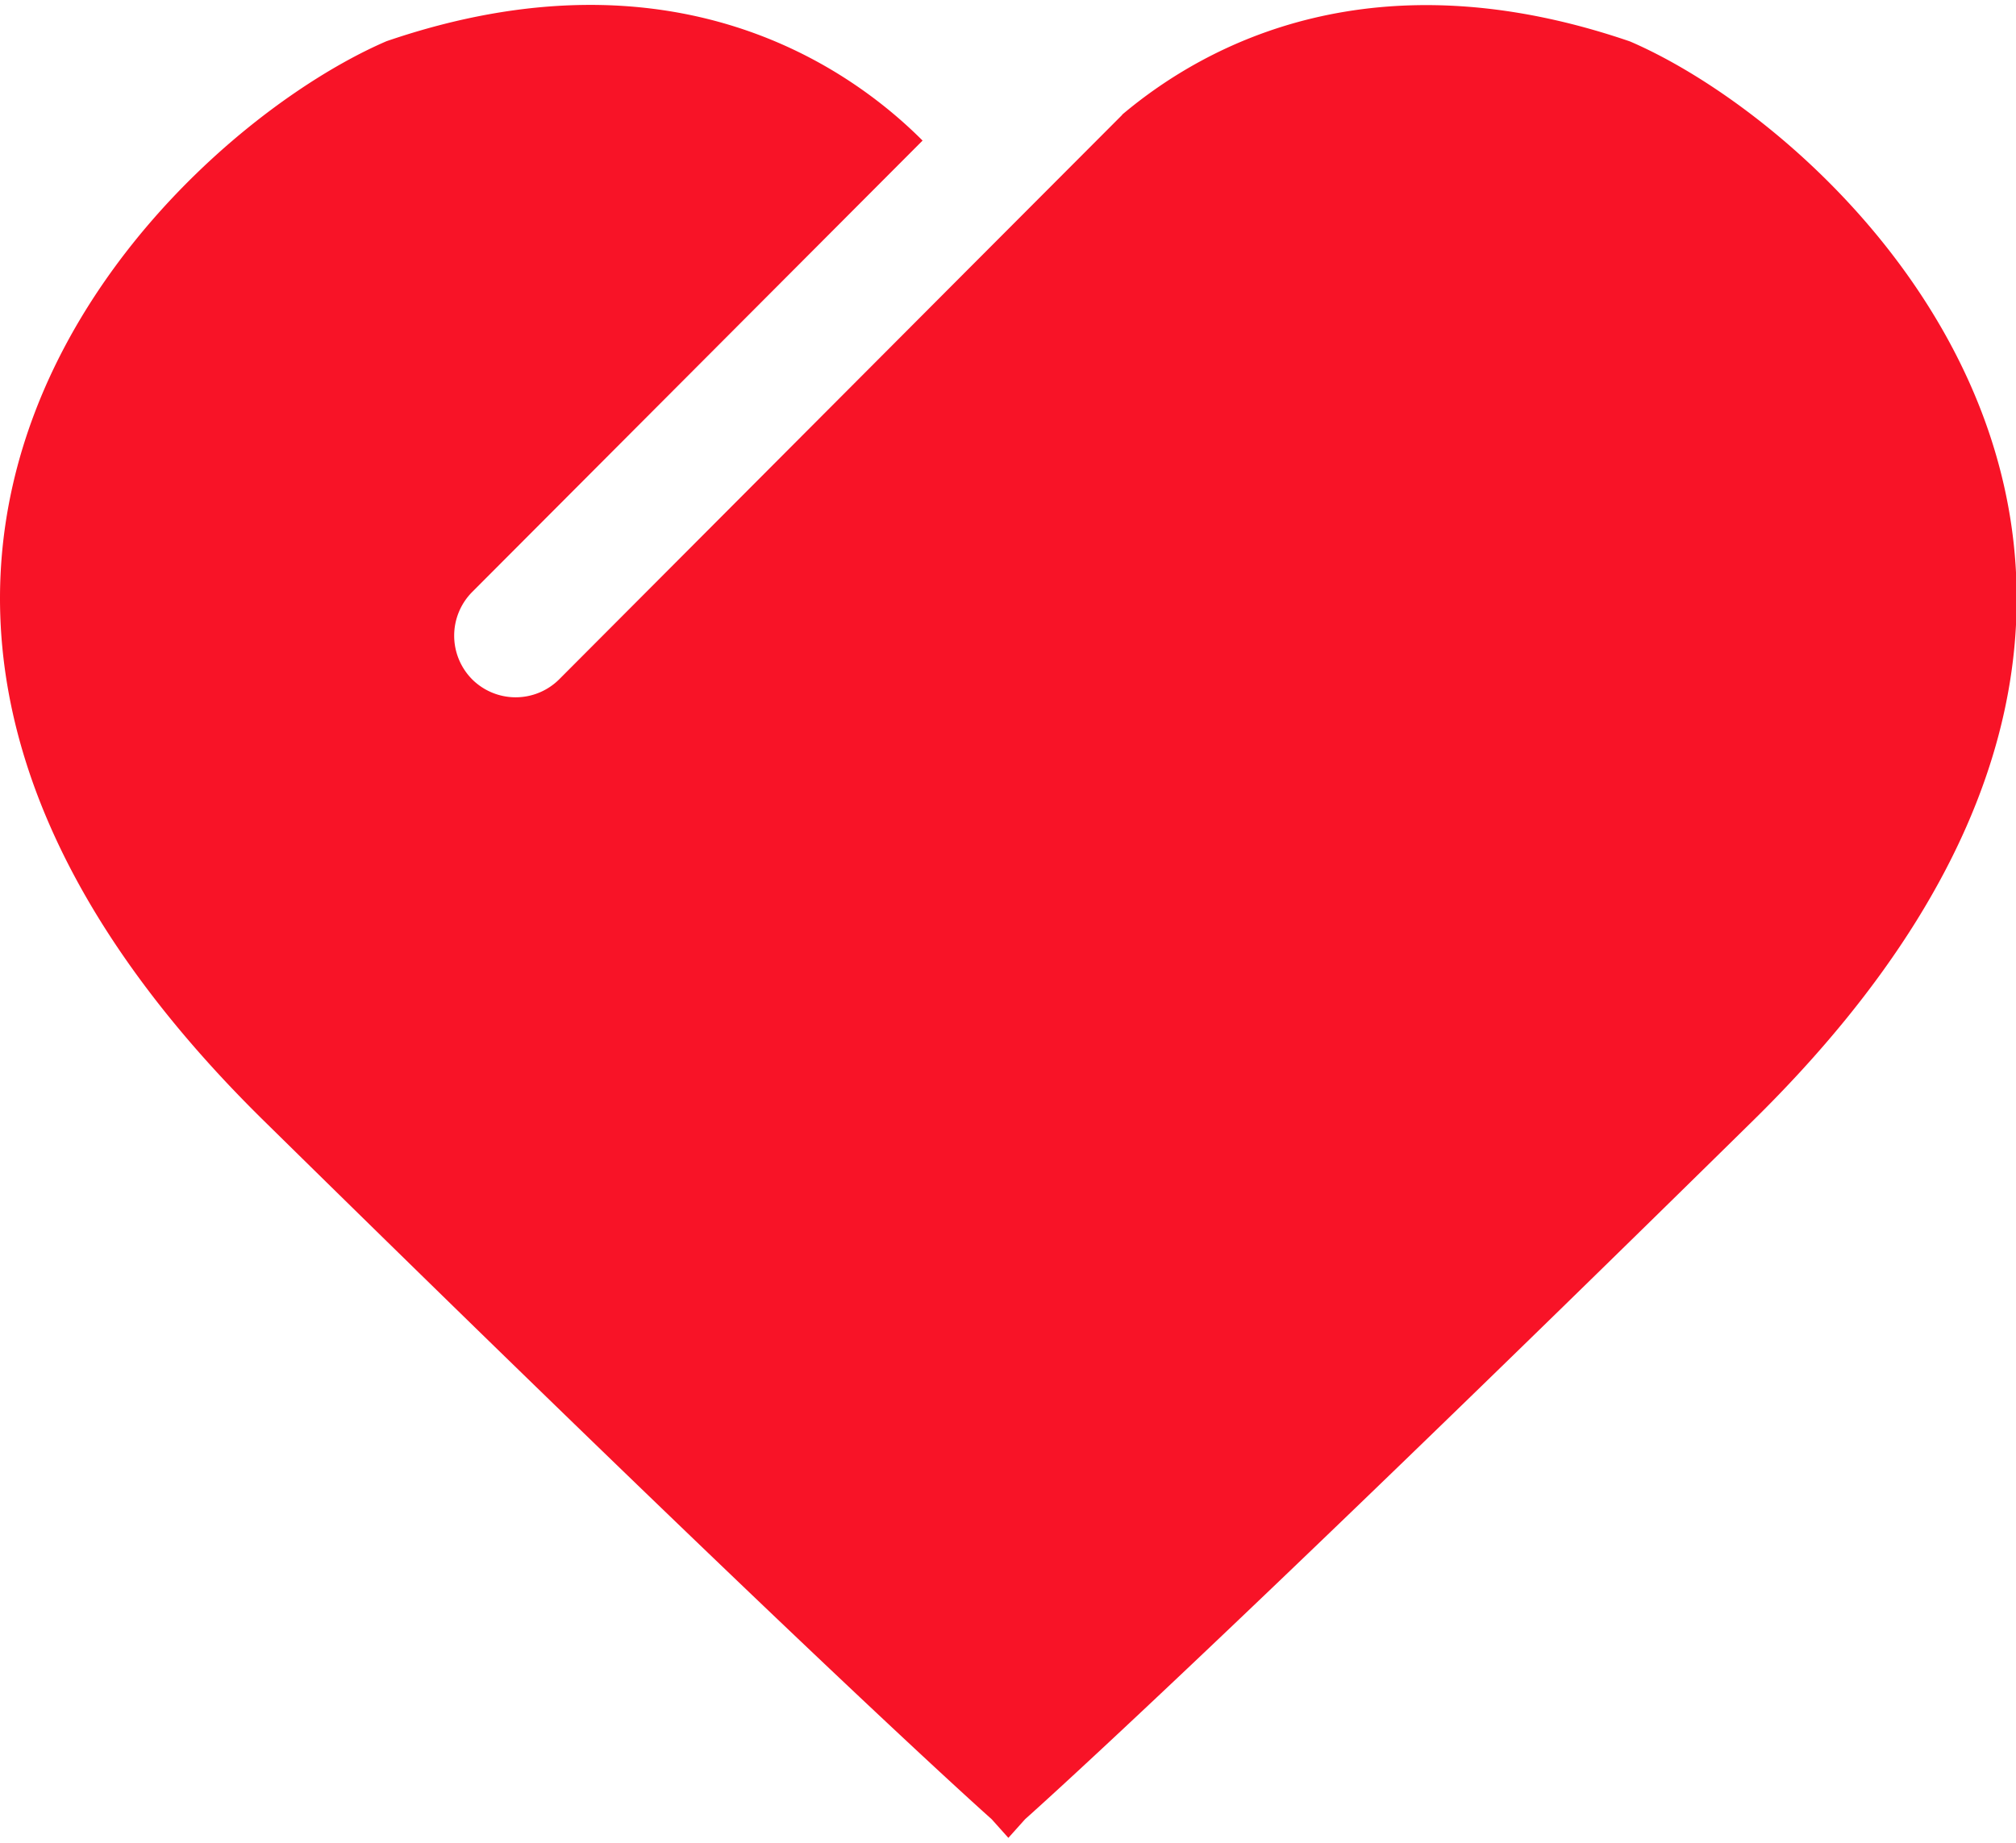
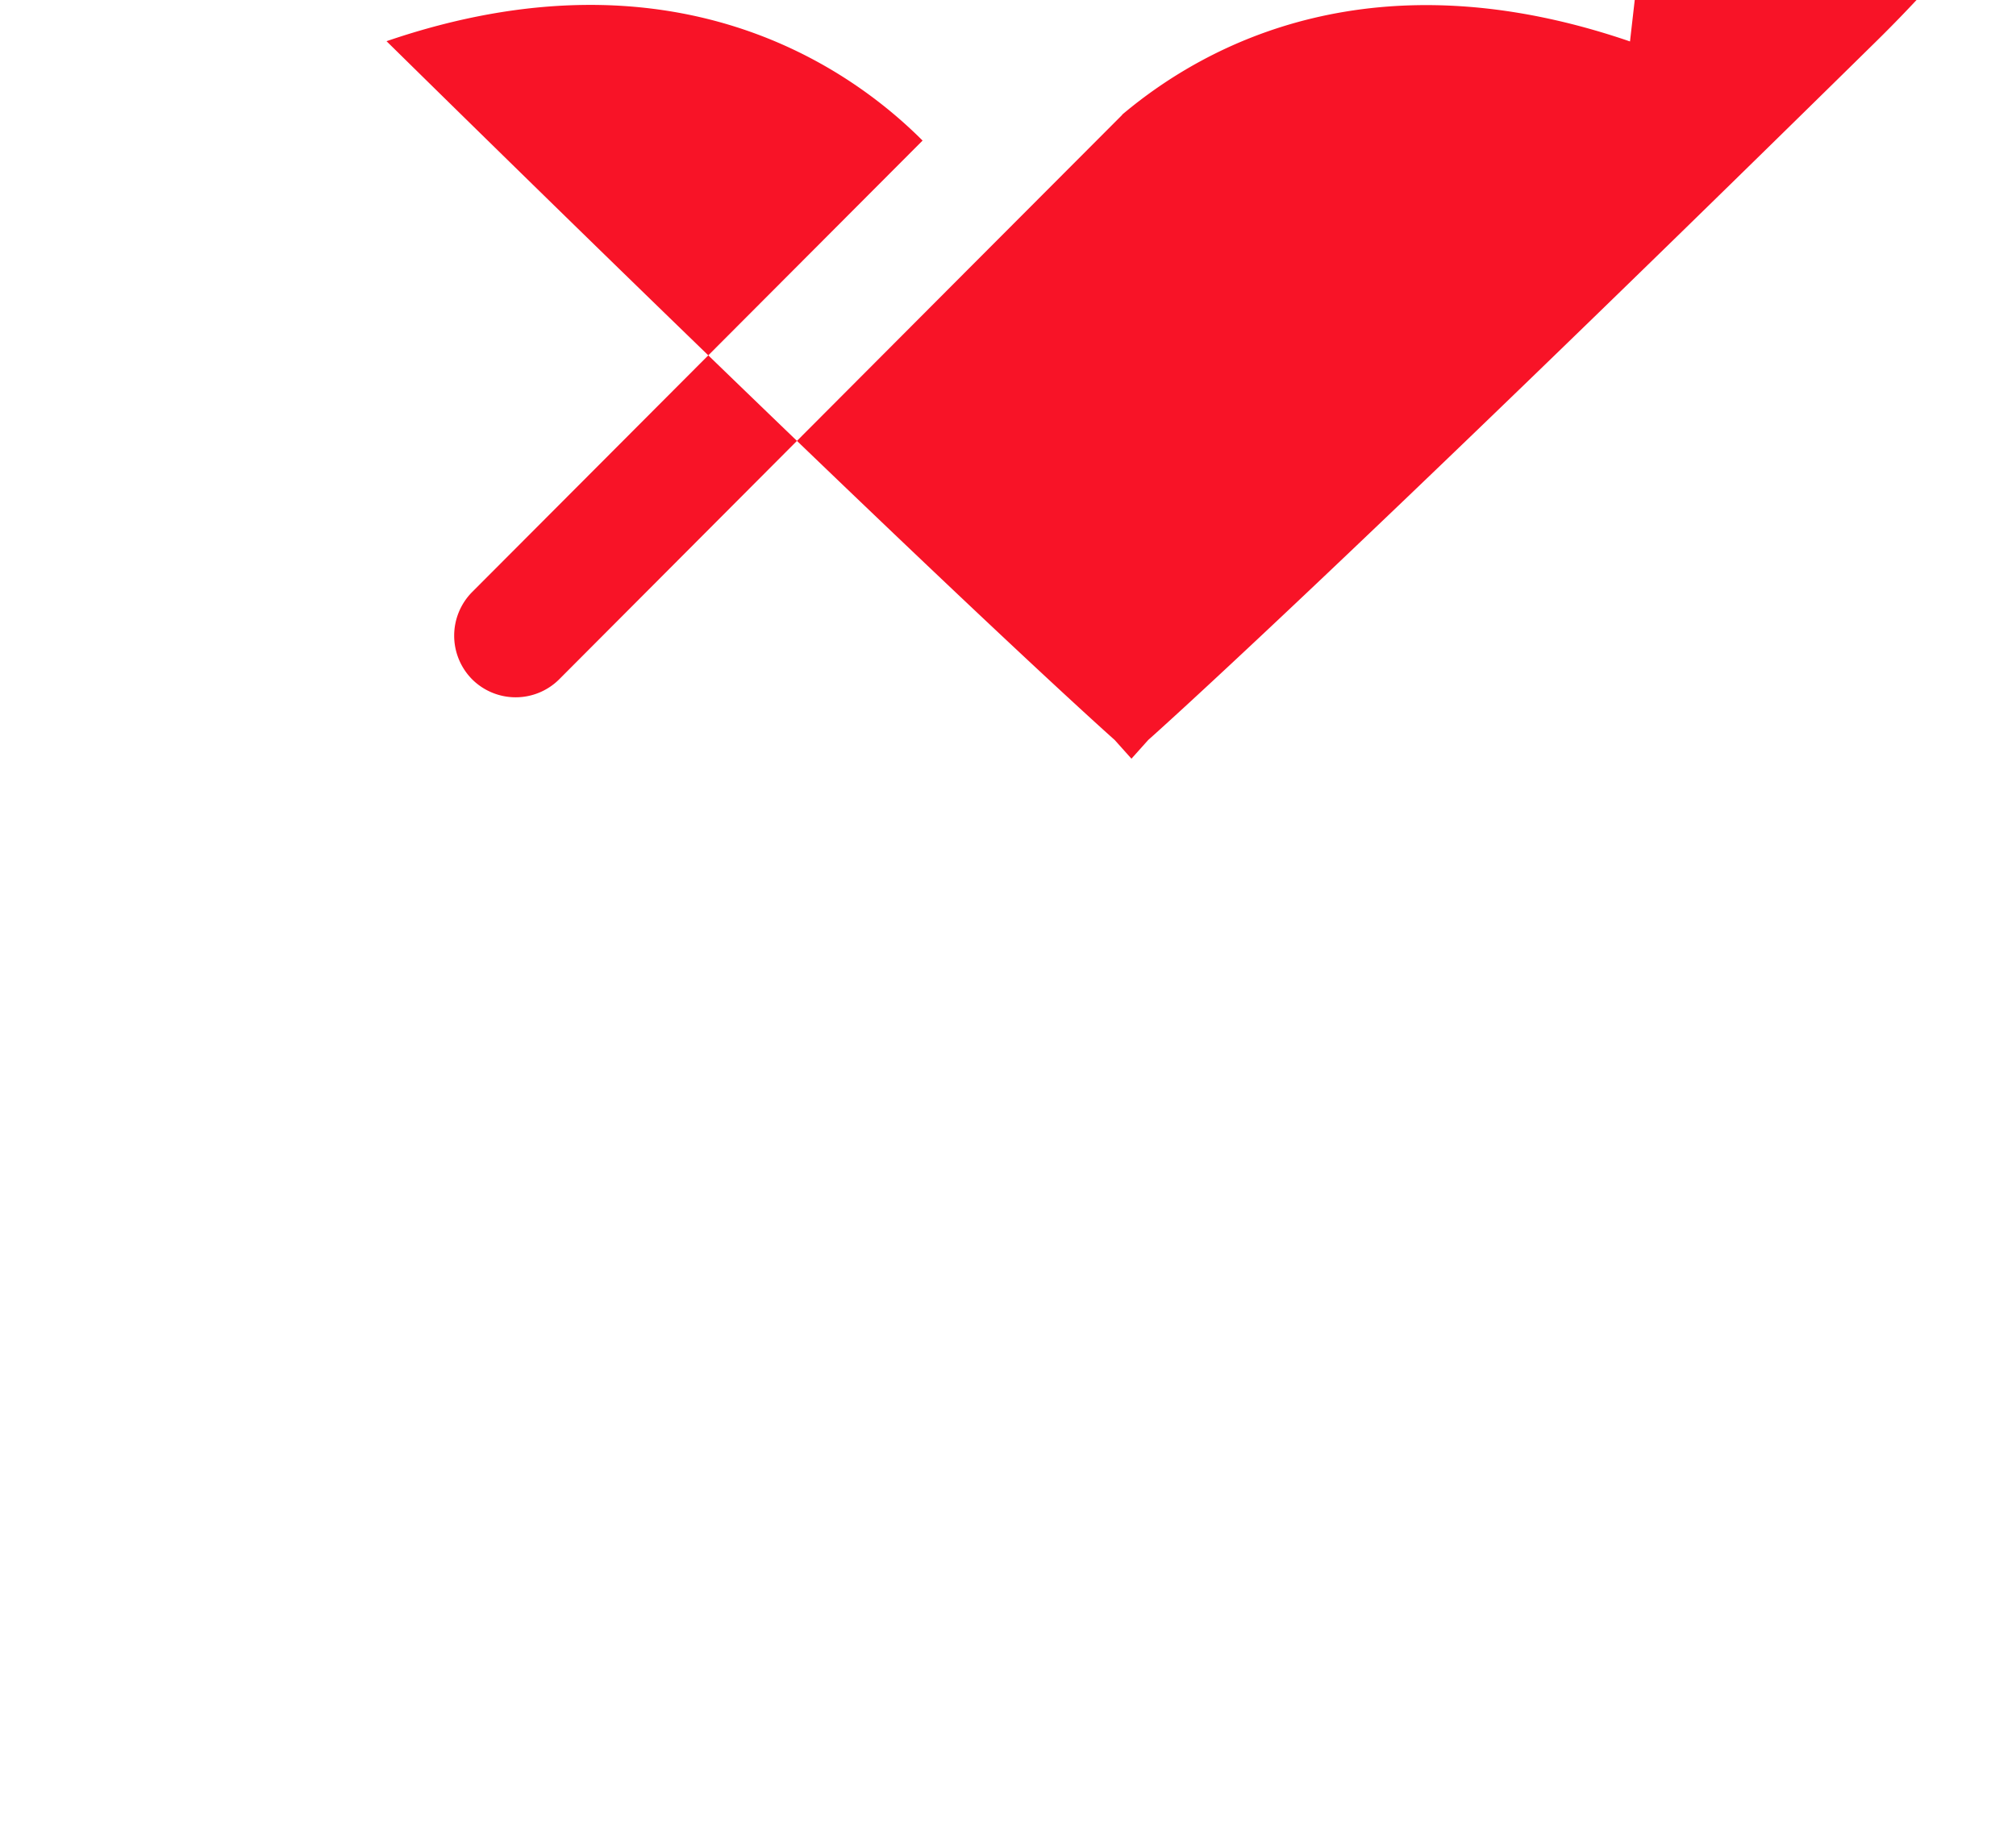
<svg xmlns="http://www.w3.org/2000/svg" viewBox="0 0 1126 1024" width="70" height="64">
-   <path d="M910.408 20.41c-142.59-48.878-236.08 0.836-283.541 40.806-0.119 0.119-0.119 0.358-0.341 0.478l-86.527 86.714-227.666 228.349a34.44 34.44 0 0 1-48.639 0 34.645 34.645 0 0 1 0-48.742L515.286 75.79c-40.362-40.447-138.579-110.556-299.396-55.517C93.302 73.077-162.182 318.884 147.147 623.161c309.329 304.277 406.71 390.394 406.71 390.394l9.352 10.445 9.352-10.445s97.381-86.117 406.71-390.394c309.329-304.294 53.725-549.965-68.863-602.752z" fill="#f81327" />
+   <path d="M910.408 20.41c-142.59-48.878-236.08 0.836-283.541 40.806-0.119 0.119-0.119 0.358-0.341 0.478l-86.527 86.714-227.666 228.349a34.44 34.44 0 0 1-48.639 0 34.645 34.645 0 0 1 0-48.742L515.286 75.79c-40.362-40.447-138.579-110.556-299.396-55.517c309.329 304.277 406.71 390.394 406.71 390.394l9.352 10.445 9.352-10.445s97.381-86.117 406.71-390.394c309.329-304.294 53.725-549.965-68.863-602.752z" fill="#f81327" />
</svg>